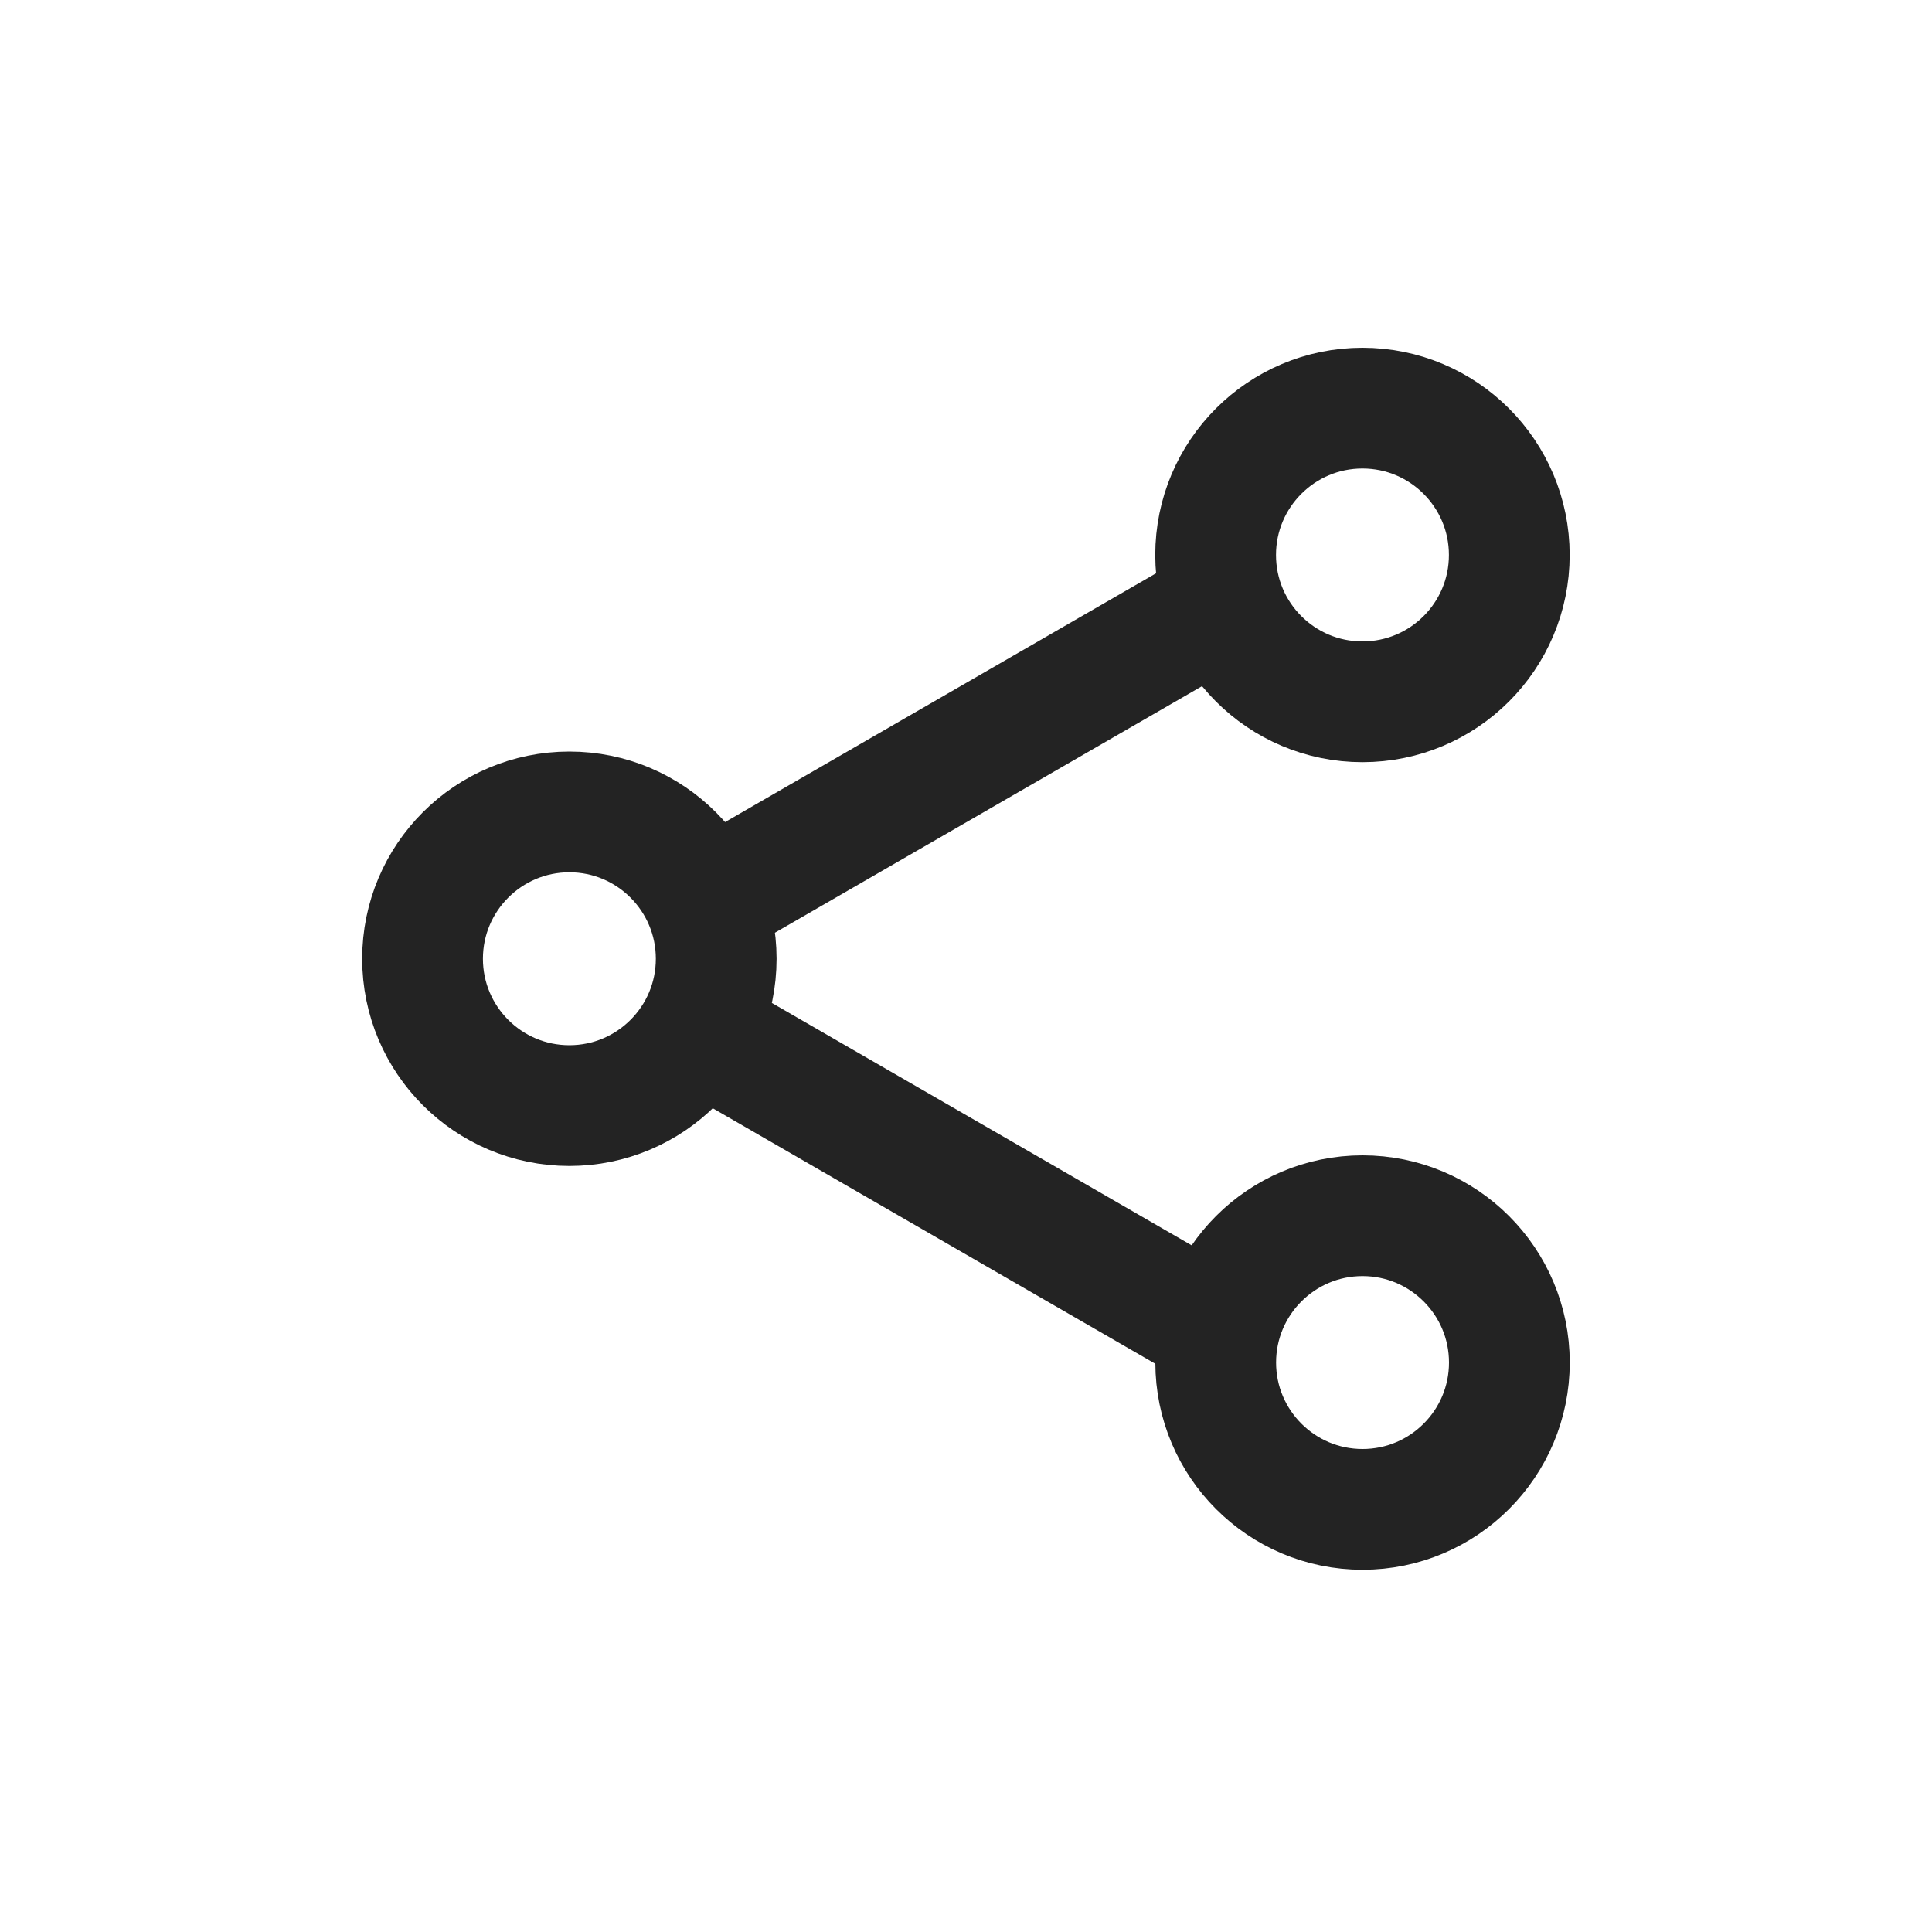
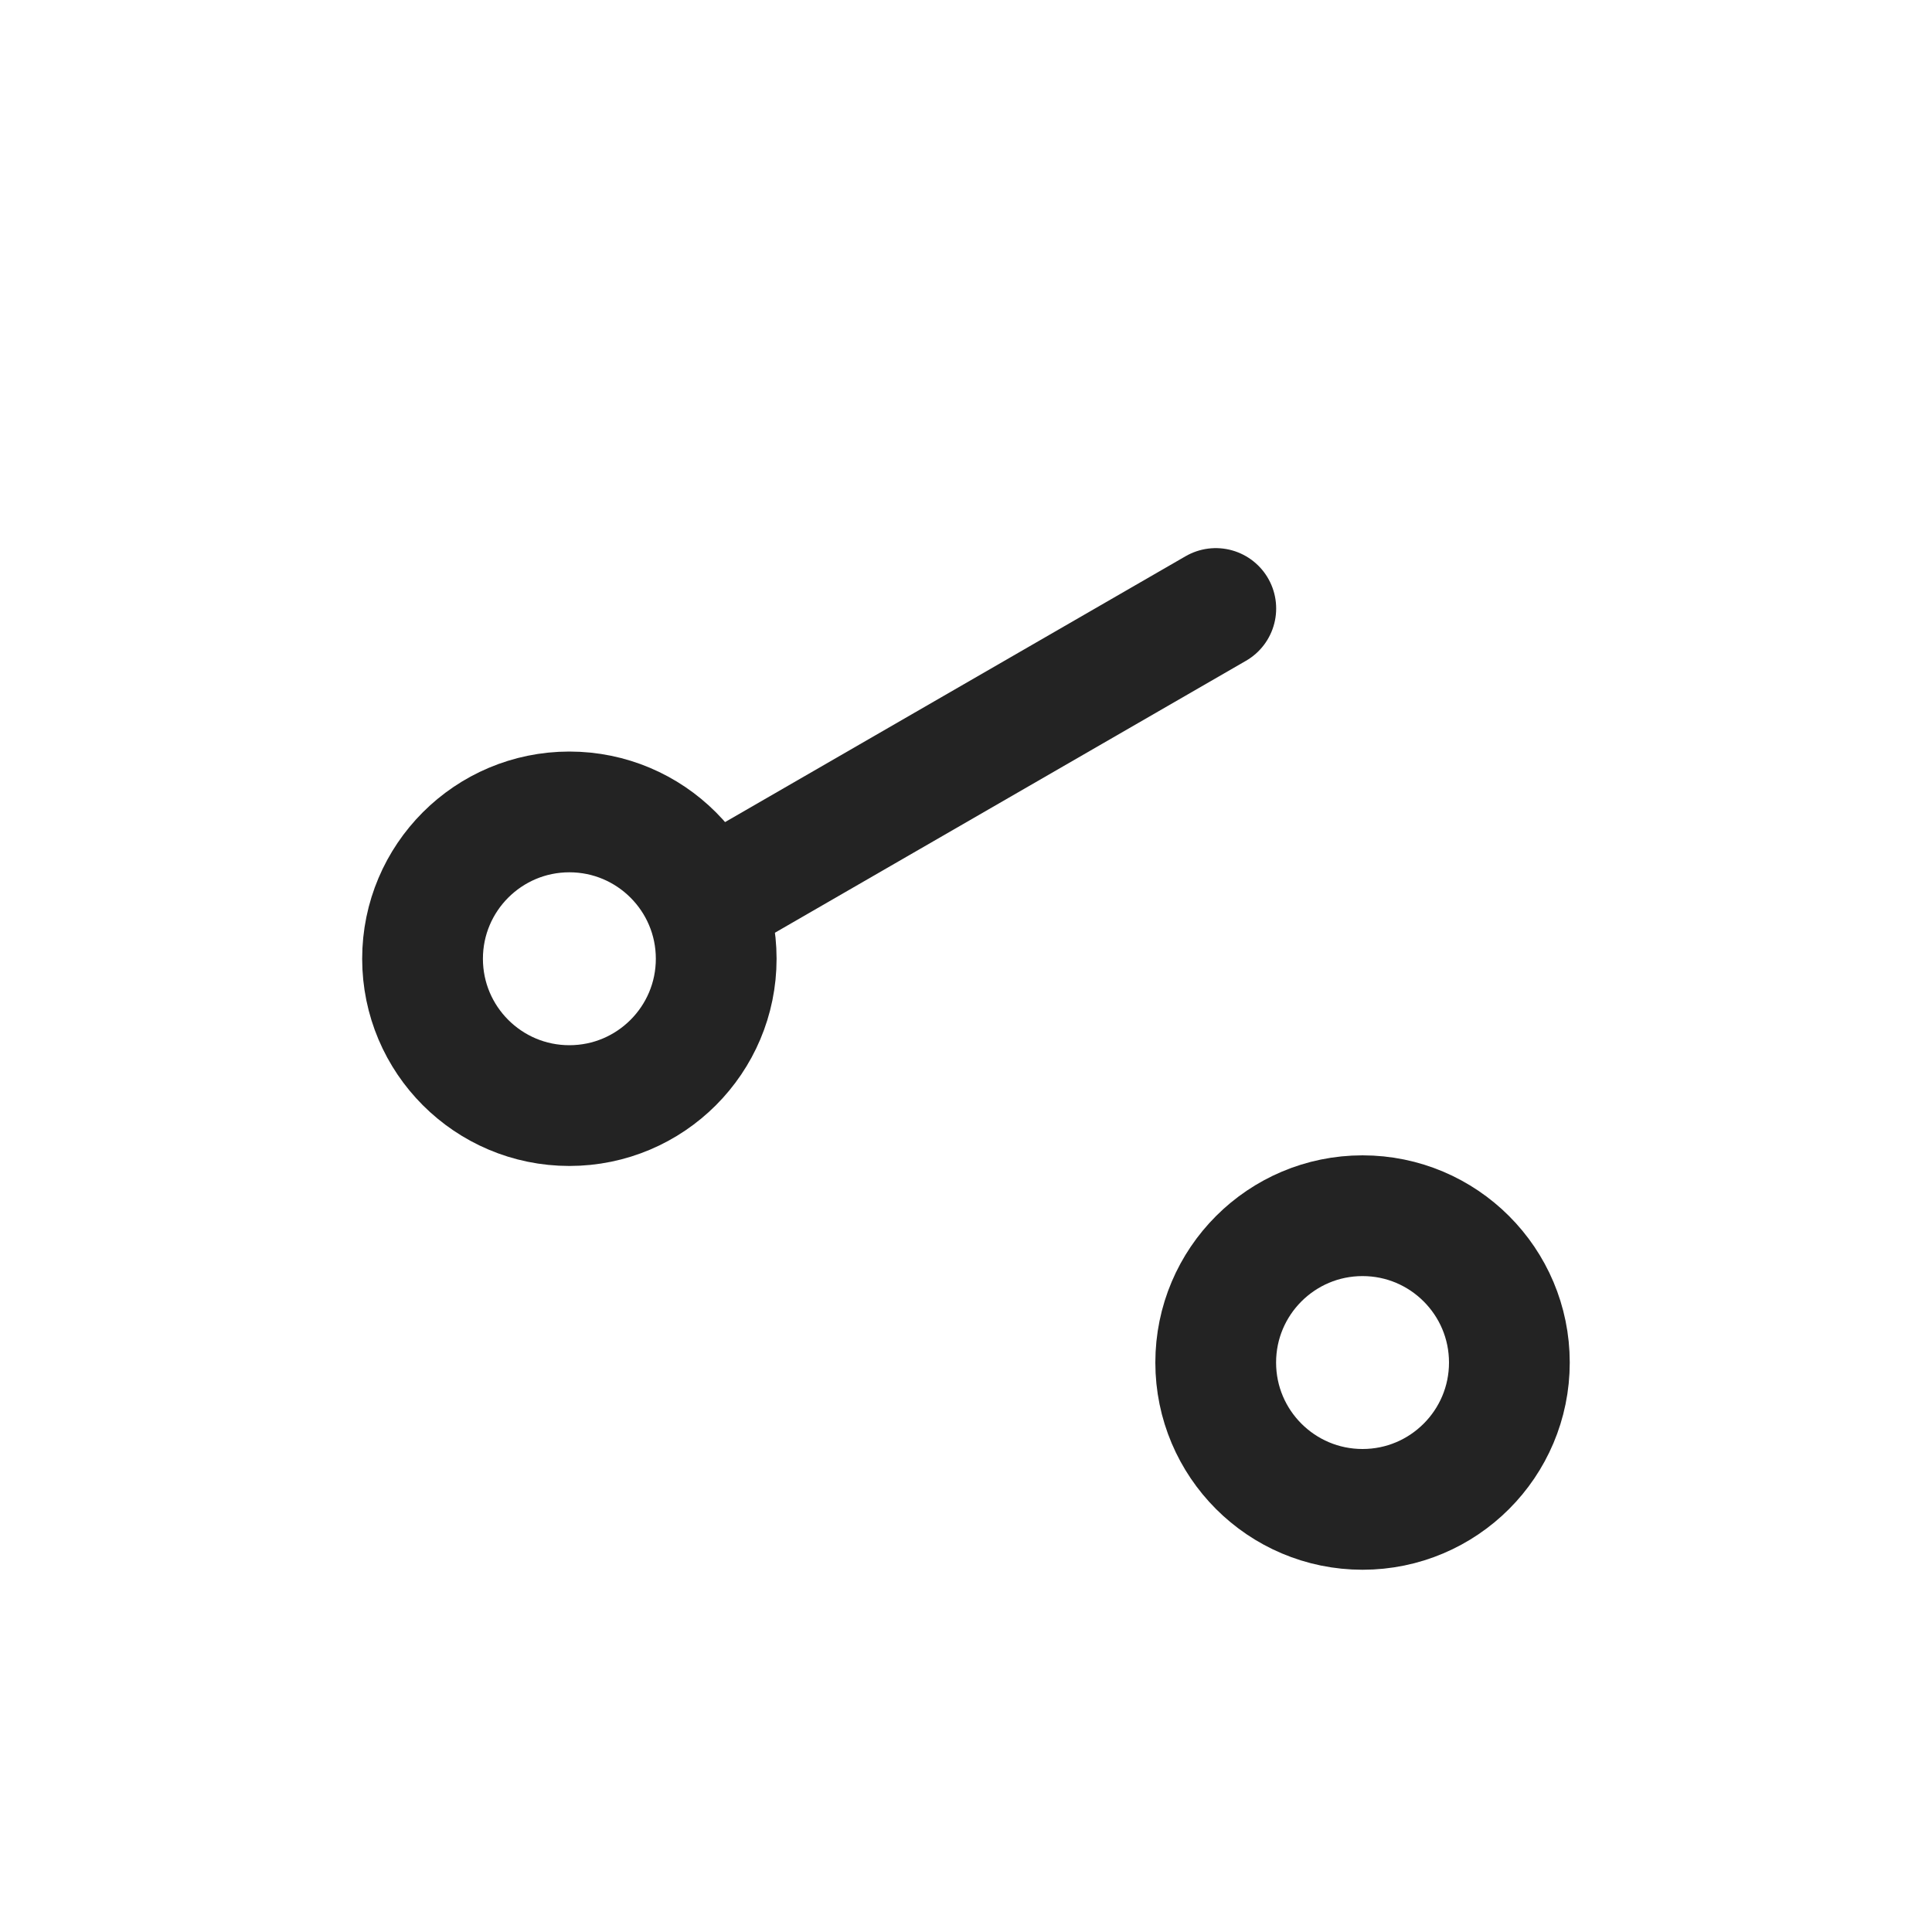
<svg xmlns="http://www.w3.org/2000/svg" width="24" height="24" viewBox="0 0 24 24" fill="none">
  <path d="M15.102 16.926C15.102 15.919 15.919 15.102 16.926 15.102C17.933 15.102 18.75 15.919 18.75 16.926C18.75 17.933 17.933 18.75 16.926 18.75C15.919 18.75 15.102 17.933 15.102 16.926Z" stroke="#232323" stroke-width="1.5" stroke-linecap="round" stroke-linejoin="round" />
  <path d="M5.249 11.91C5.249 10.903 6.066 10.086 7.073 10.086C8.08 10.086 8.897 10.903 8.897 11.91C8.897 12.917 8.08 13.734 7.073 13.734C6.066 13.734 5.249 12.917 5.249 11.91Z" stroke="#232323" stroke-width="1.5" stroke-linecap="round" stroke-linejoin="round" />
-   <path d="M15.101 6.894C15.101 5.887 15.918 5.07 16.925 5.07C17.932 5.07 18.749 5.887 18.749 6.894C18.749 7.902 17.932 8.718 16.925 8.718C15.918 8.718 15.101 7.902 15.101 6.894Z" stroke="#232323" stroke-width="1.5" stroke-linecap="round" stroke-linejoin="round" />
-   <path d="M15.101 16.508L8.783 12.86" stroke="#232323" stroke-width="1.5" stroke-linecap="round" stroke-linejoin="round" />
  <path d="M8.784 11.207L15.103 7.559" stroke="#232323" stroke-width="1.5" stroke-linecap="round" stroke-linejoin="round" />
</svg>